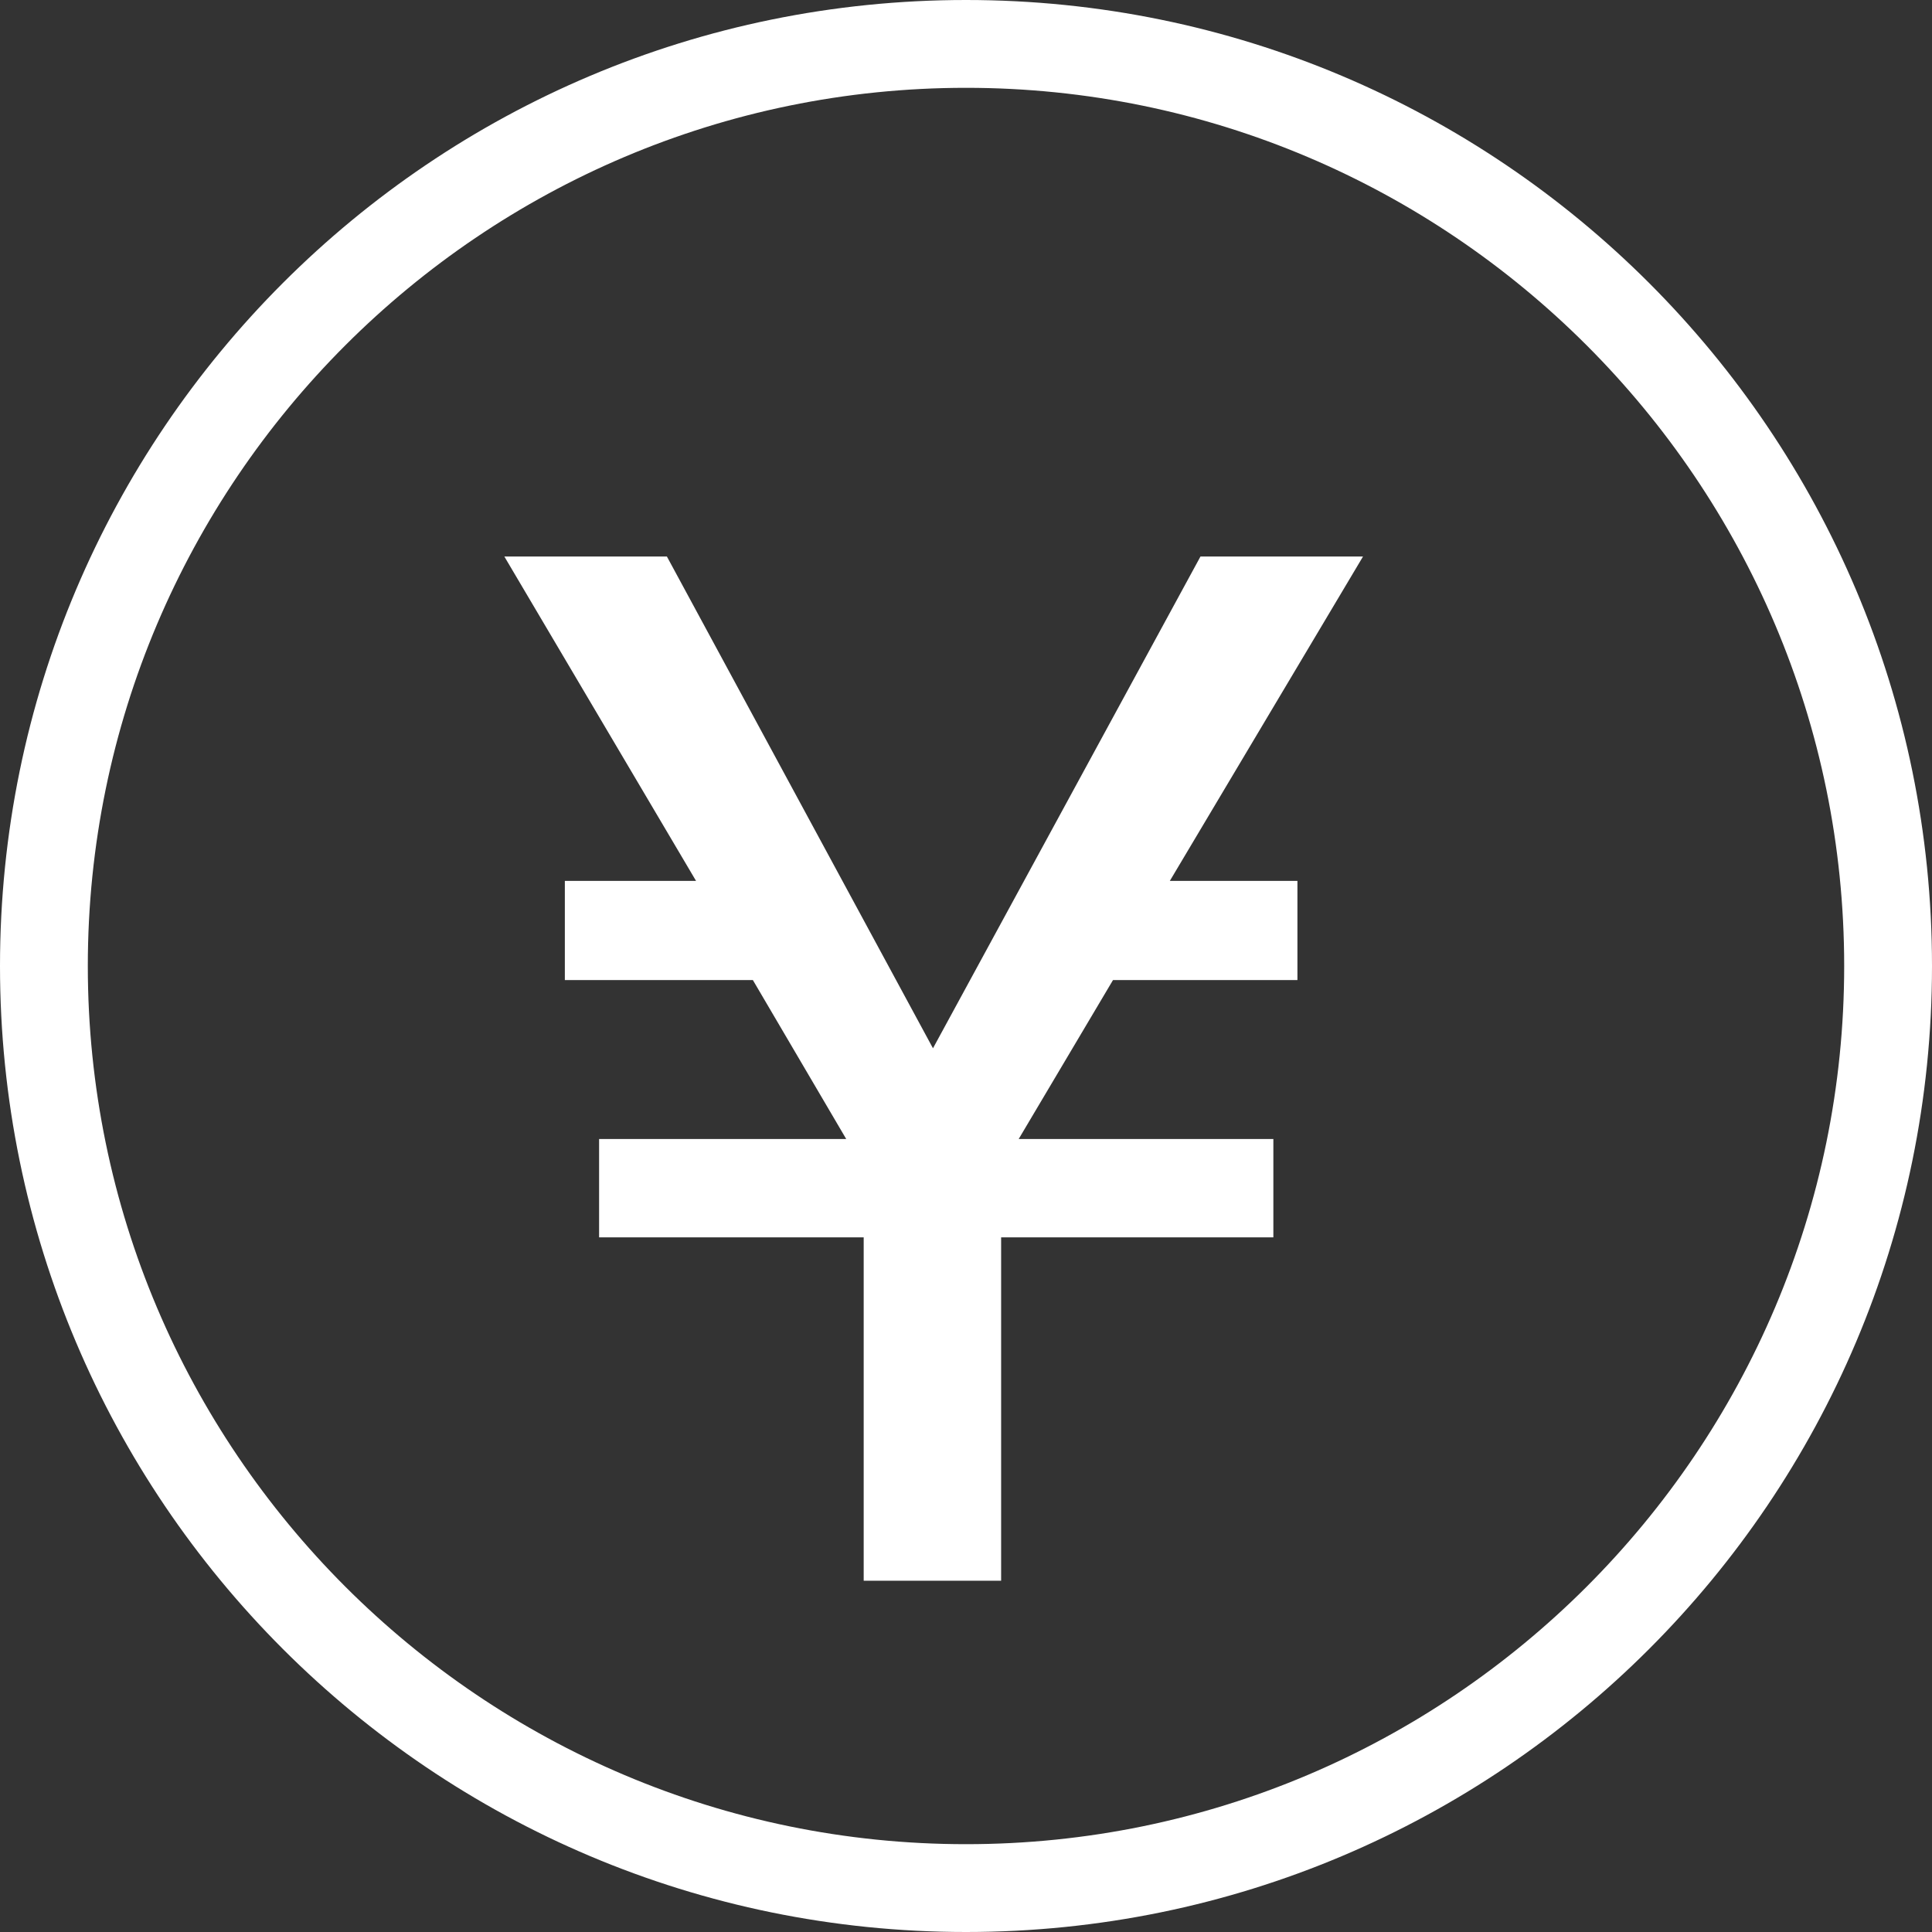
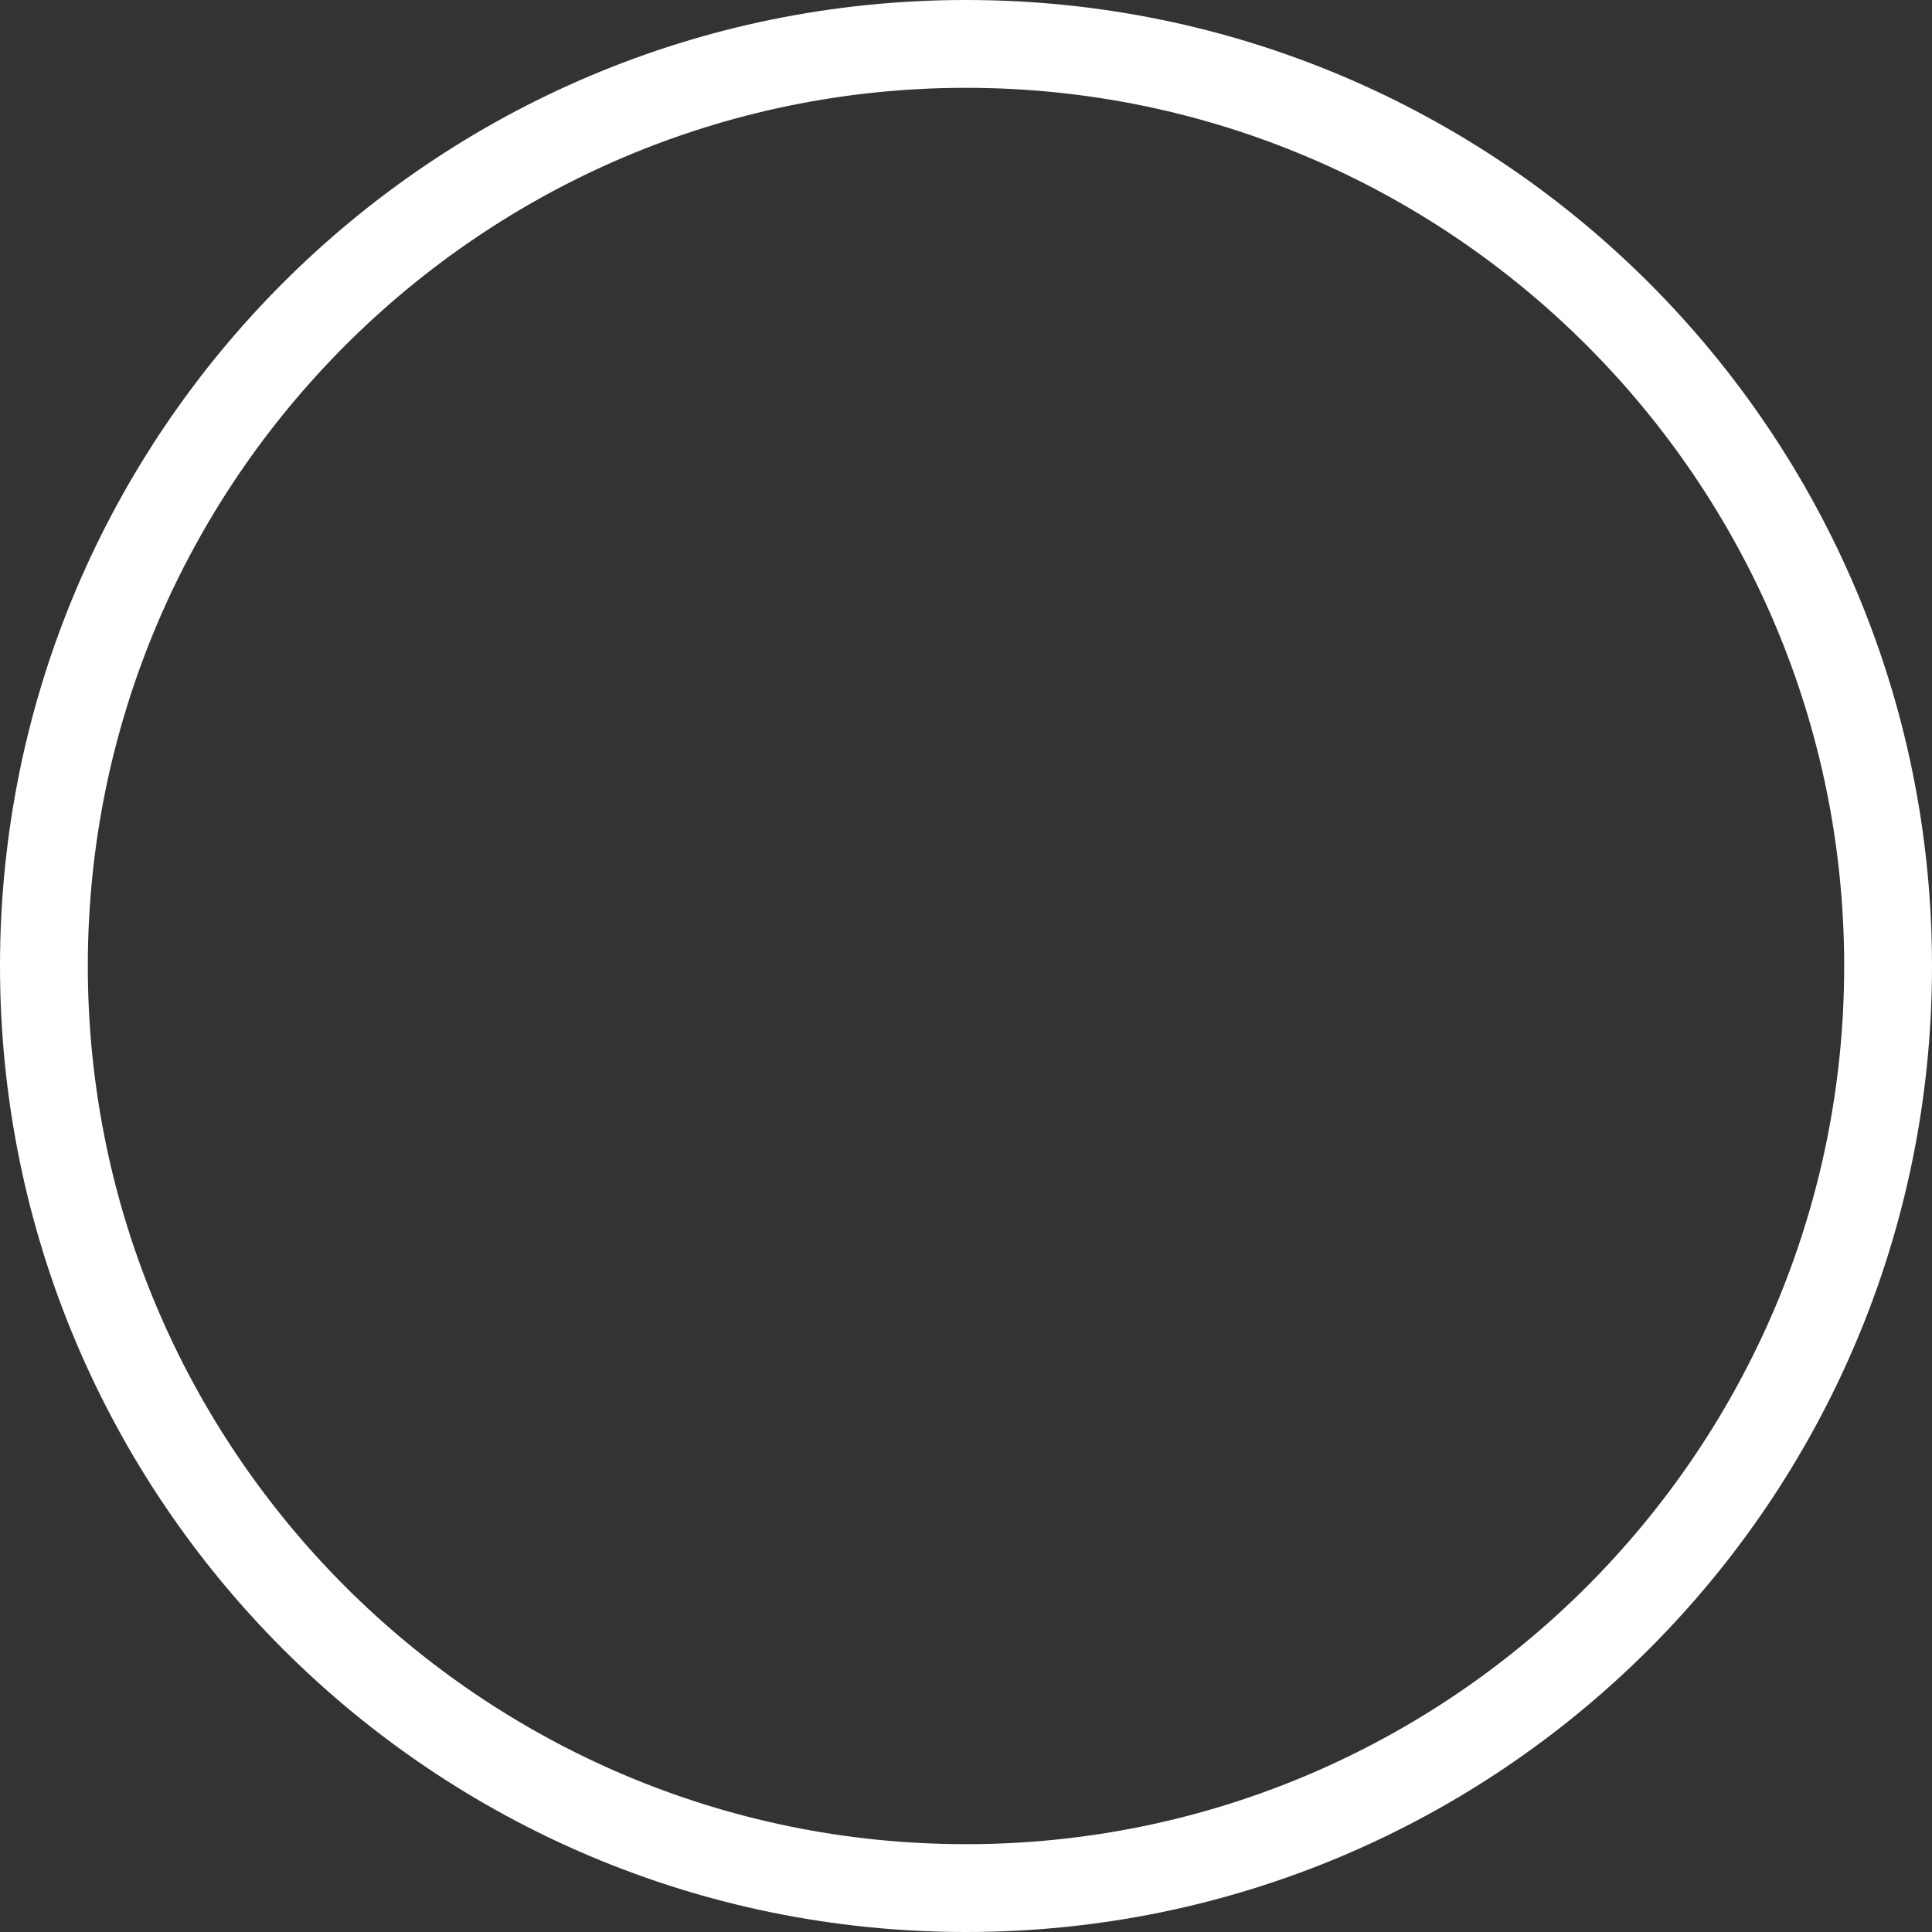
<svg xmlns="http://www.w3.org/2000/svg" width="22" height="22" viewBox="0 0 22 22">
  <rect x="0" y="0" width="22" height="22" fill="#333333" stroke="none" />
  <g id="グループ_10743" data-name="グループ 10743" transform="translate(-103 -771)">
-     <path id="パス_14544" data-name="パス 14544" d="M1.594-11.663l3.03,5.6,3.046-5.6H9.521l-2.2,3.694H8.774V-6.84h-2.1L5.6-5.03H8.5V-3.91H5.4V0H3.835V-3.91H.822V-5.03H3.636L2.573-6.84H.432V-7.969H1.926L-.257-11.663Z" transform="translate(109 789)" fill="#fff" />
    <g id="パス_14545" data-name="パス 14545" transform="translate(103 771)" fill="none">
-       <path d="M11,0A11,11,0,1,1,0,11,11,11,0,0,1,11,0Z" stroke="none" />
      <path d="M 11 1 C 5.486 1 1 5.486 1 11 C 1 16.514 5.486 21 11 21 C 16.514 21 21 16.514 21 11 C 21 5.486 16.514 1 11 1 M 11 0 C 17.075 0 22 4.925 22 11 C 22 17.075 17.075 22 11 22 C 4.925 22 0 17.075 0 11 C 0 4.925 4.925 0 11 0 Z" stroke="none" fill="#fff" />
    </g>
  </g>
</svg>